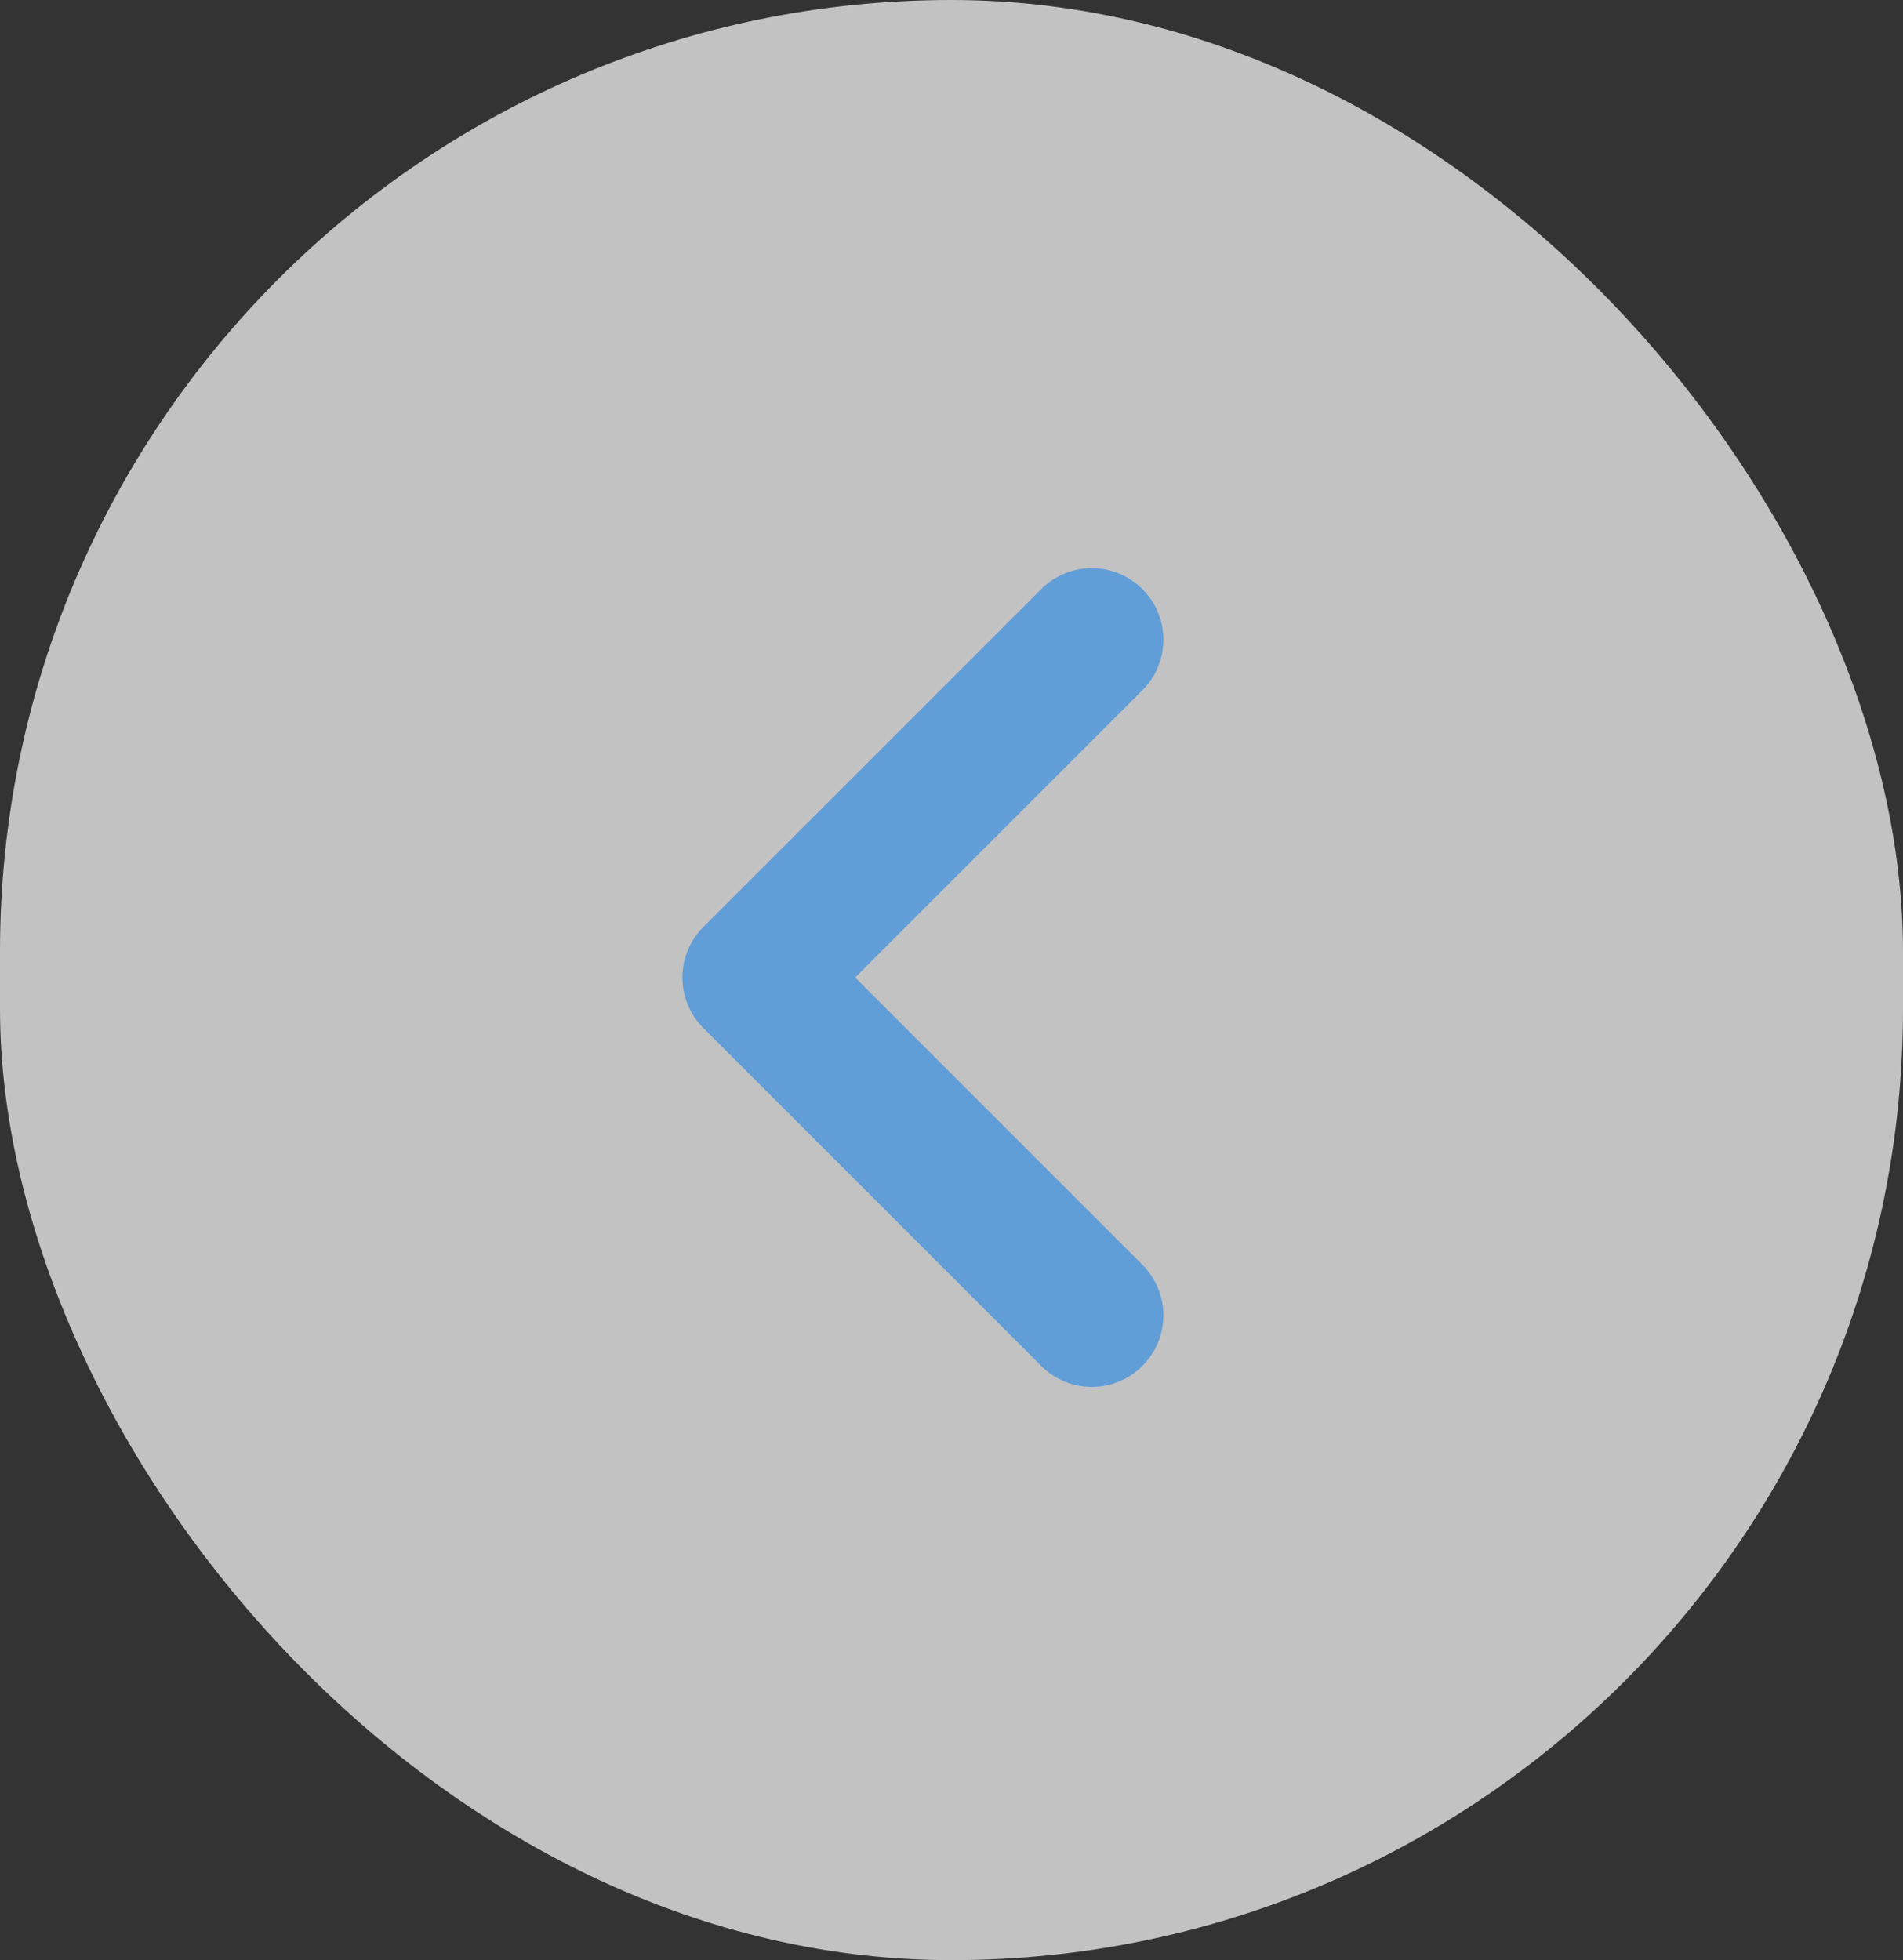
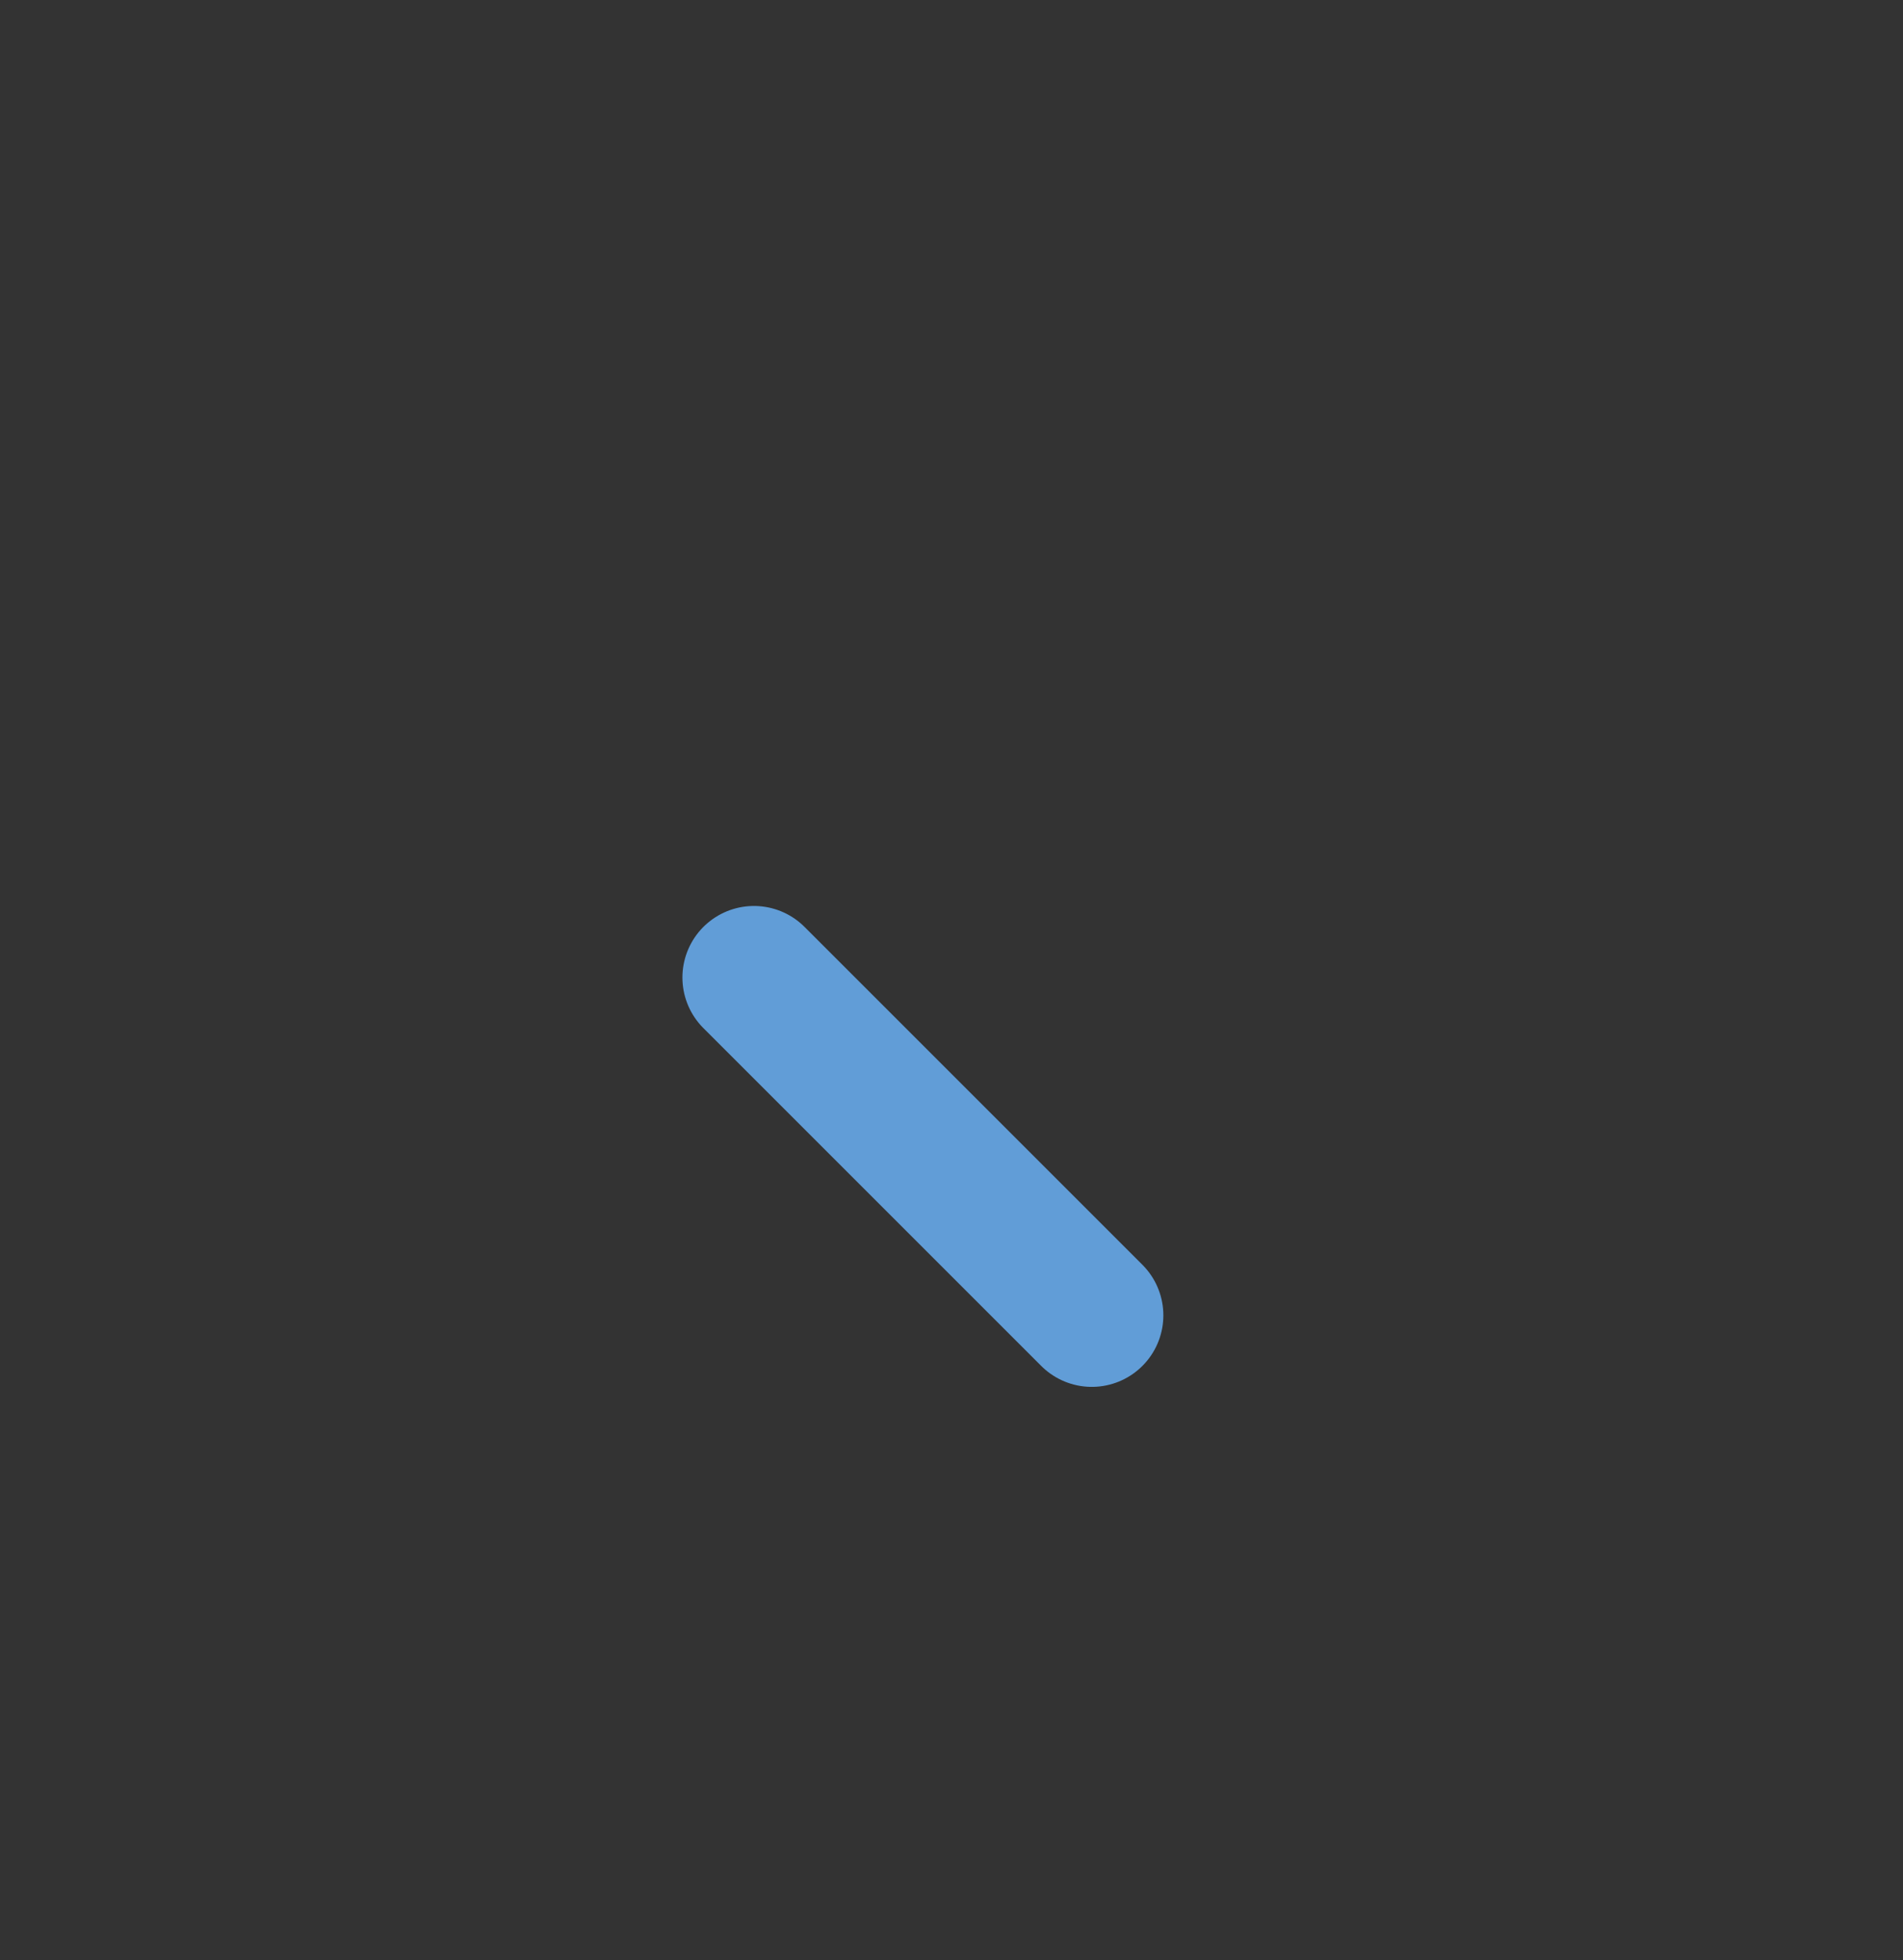
<svg xmlns="http://www.w3.org/2000/svg" width="133" height="137" viewBox="0 0 133 137">
  <rect x="0" y="0" width="133" height="137" fill="#333333" stroke="none" />
  <g id="slide-arrow-" transform="translate(3757.857 858.209) rotate(180)">
-     <rect id="Rectangle_83" data-name="Rectangle 83" width="133" height="137" rx="66.5" transform="translate(3624.857 721.209)" fill="#fff" opacity="0.7" />
-     <path id="Icon_akar-arrow-right" data-name="Icon akar-arrow-right" d="M101.612,31.112,78,7.5l23.612,23.612L78,54.724" transform="translate(3603.551 758.776)" fill="none" stroke="#619dd7" stroke-linecap="round" stroke-linejoin="round" stroke-width="10" />
+     <path id="Icon_akar-arrow-right" data-name="Icon akar-arrow-right" d="M101.612,31.112,78,7.5l23.612,23.612" transform="translate(3603.551 758.776)" fill="none" stroke="#619dd7" stroke-linecap="round" stroke-linejoin="round" stroke-width="10" />
  </g>
</svg>